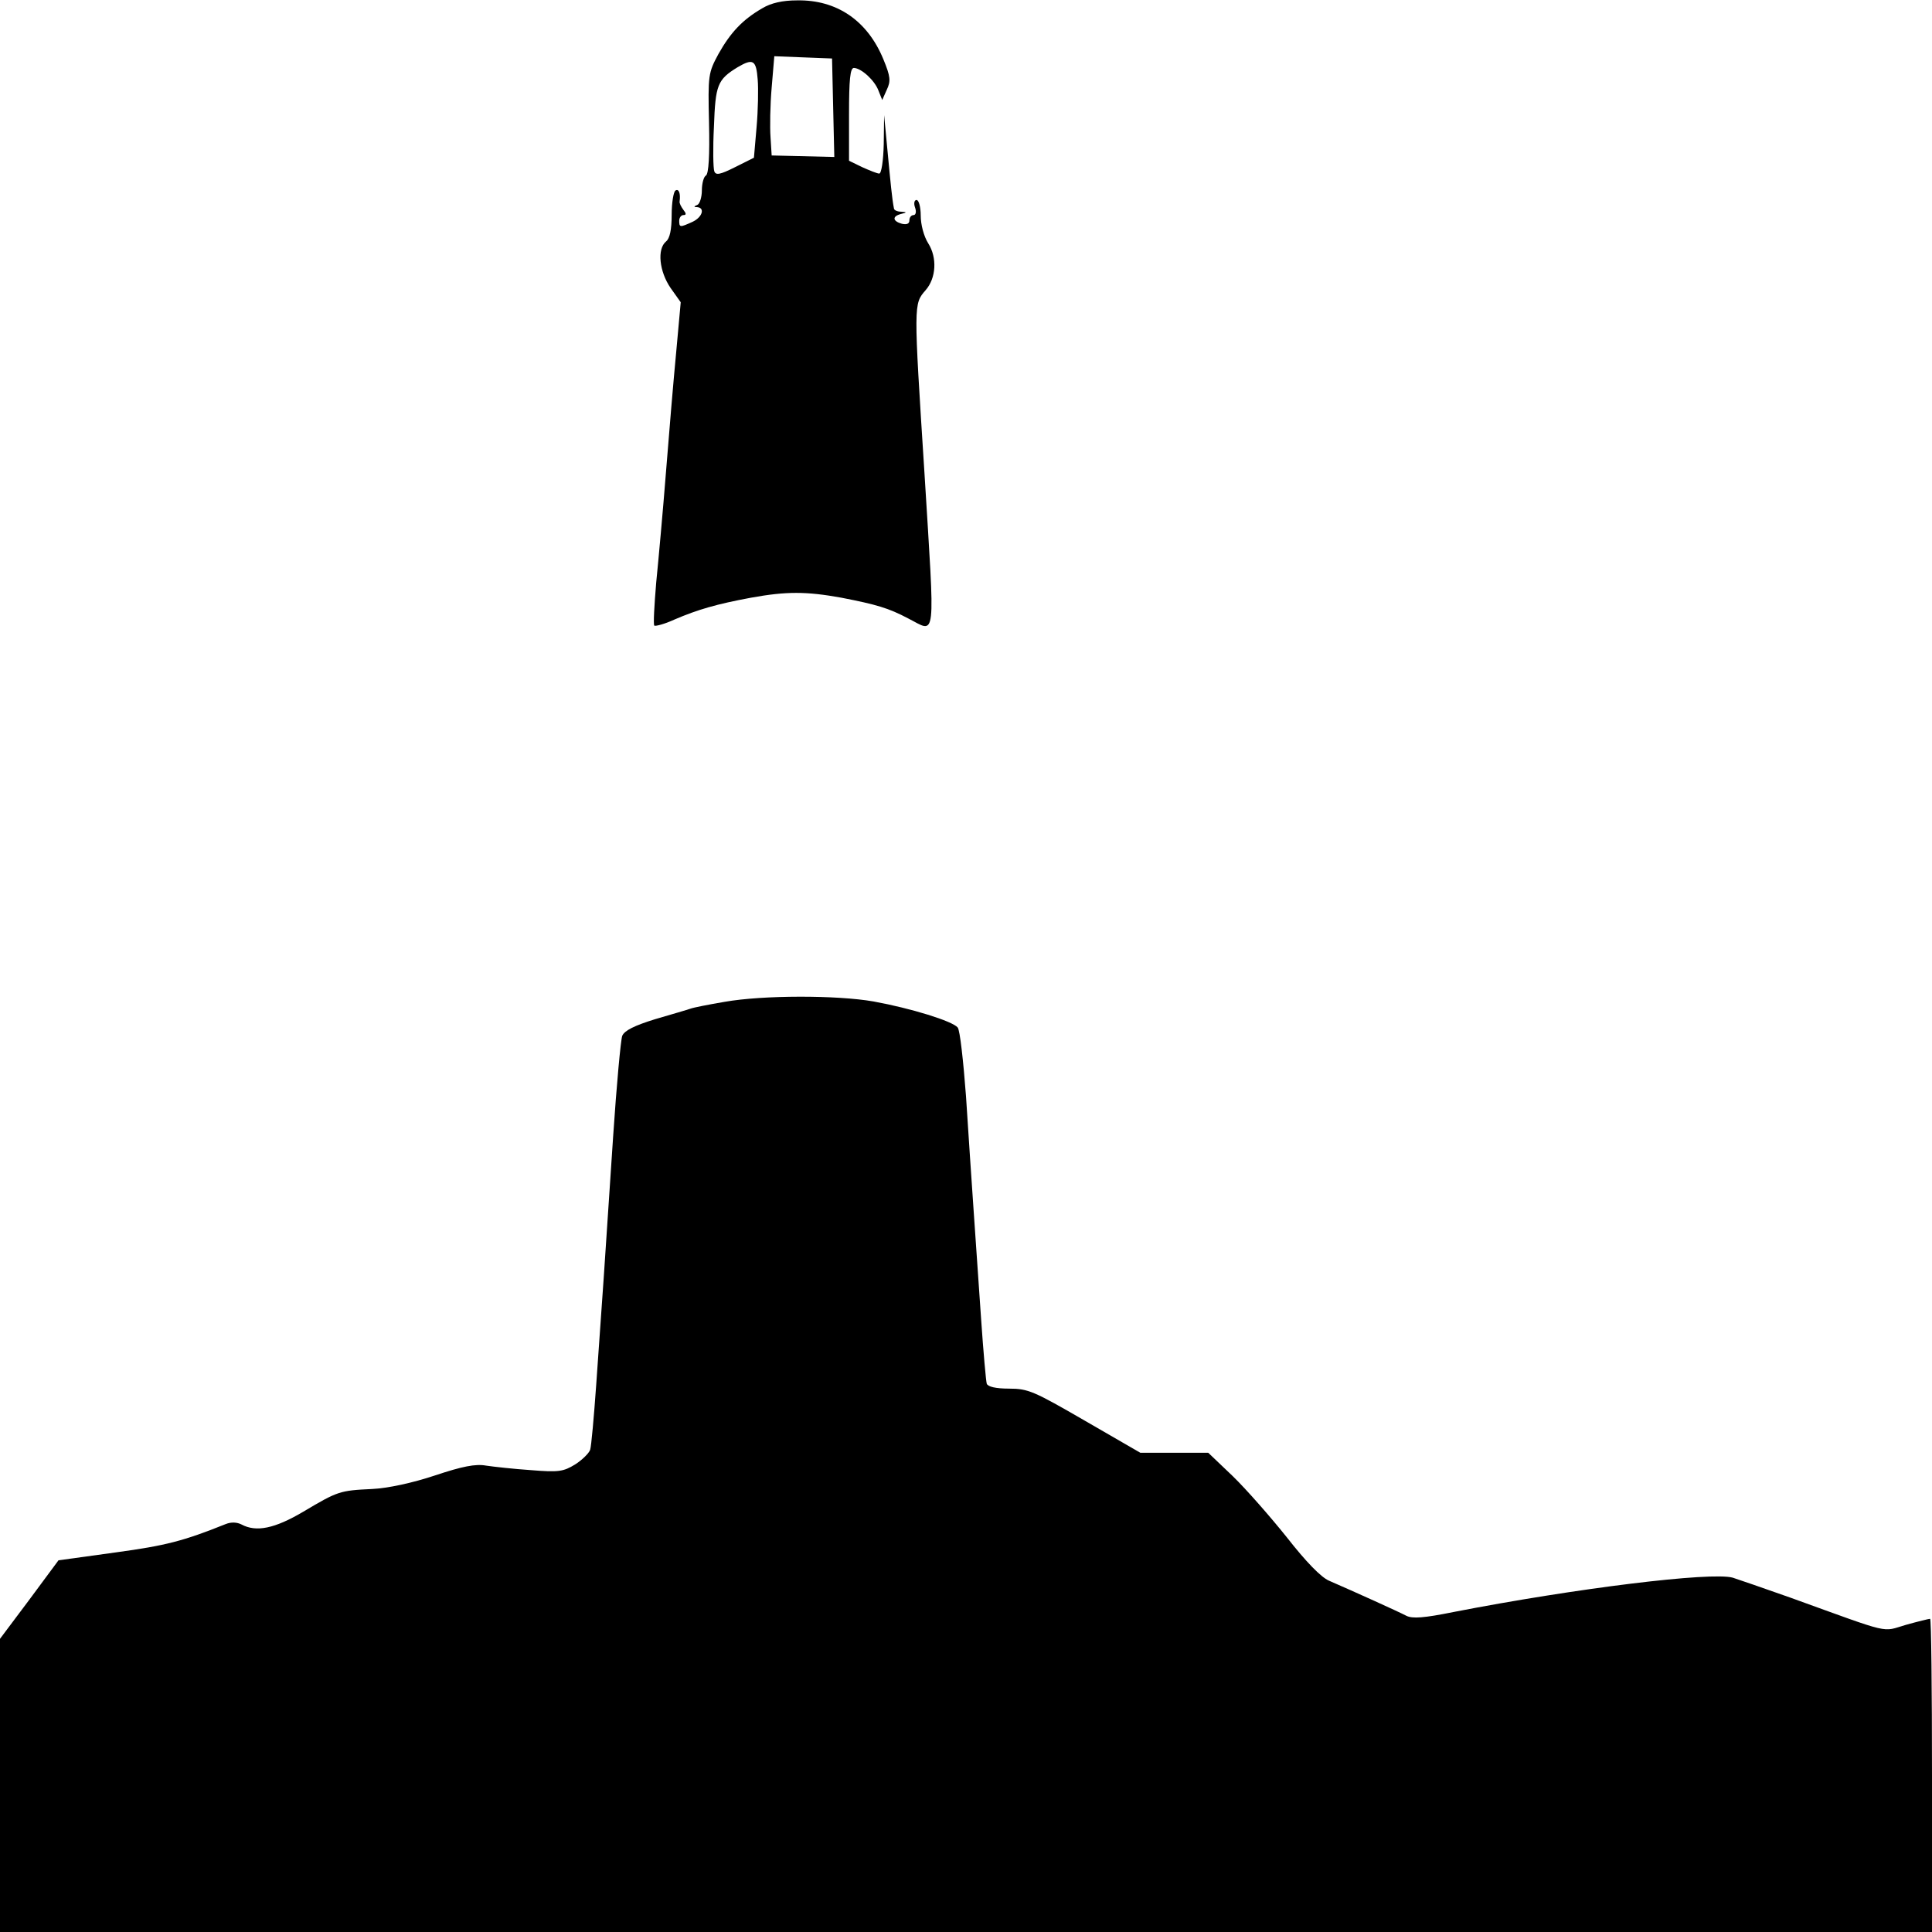
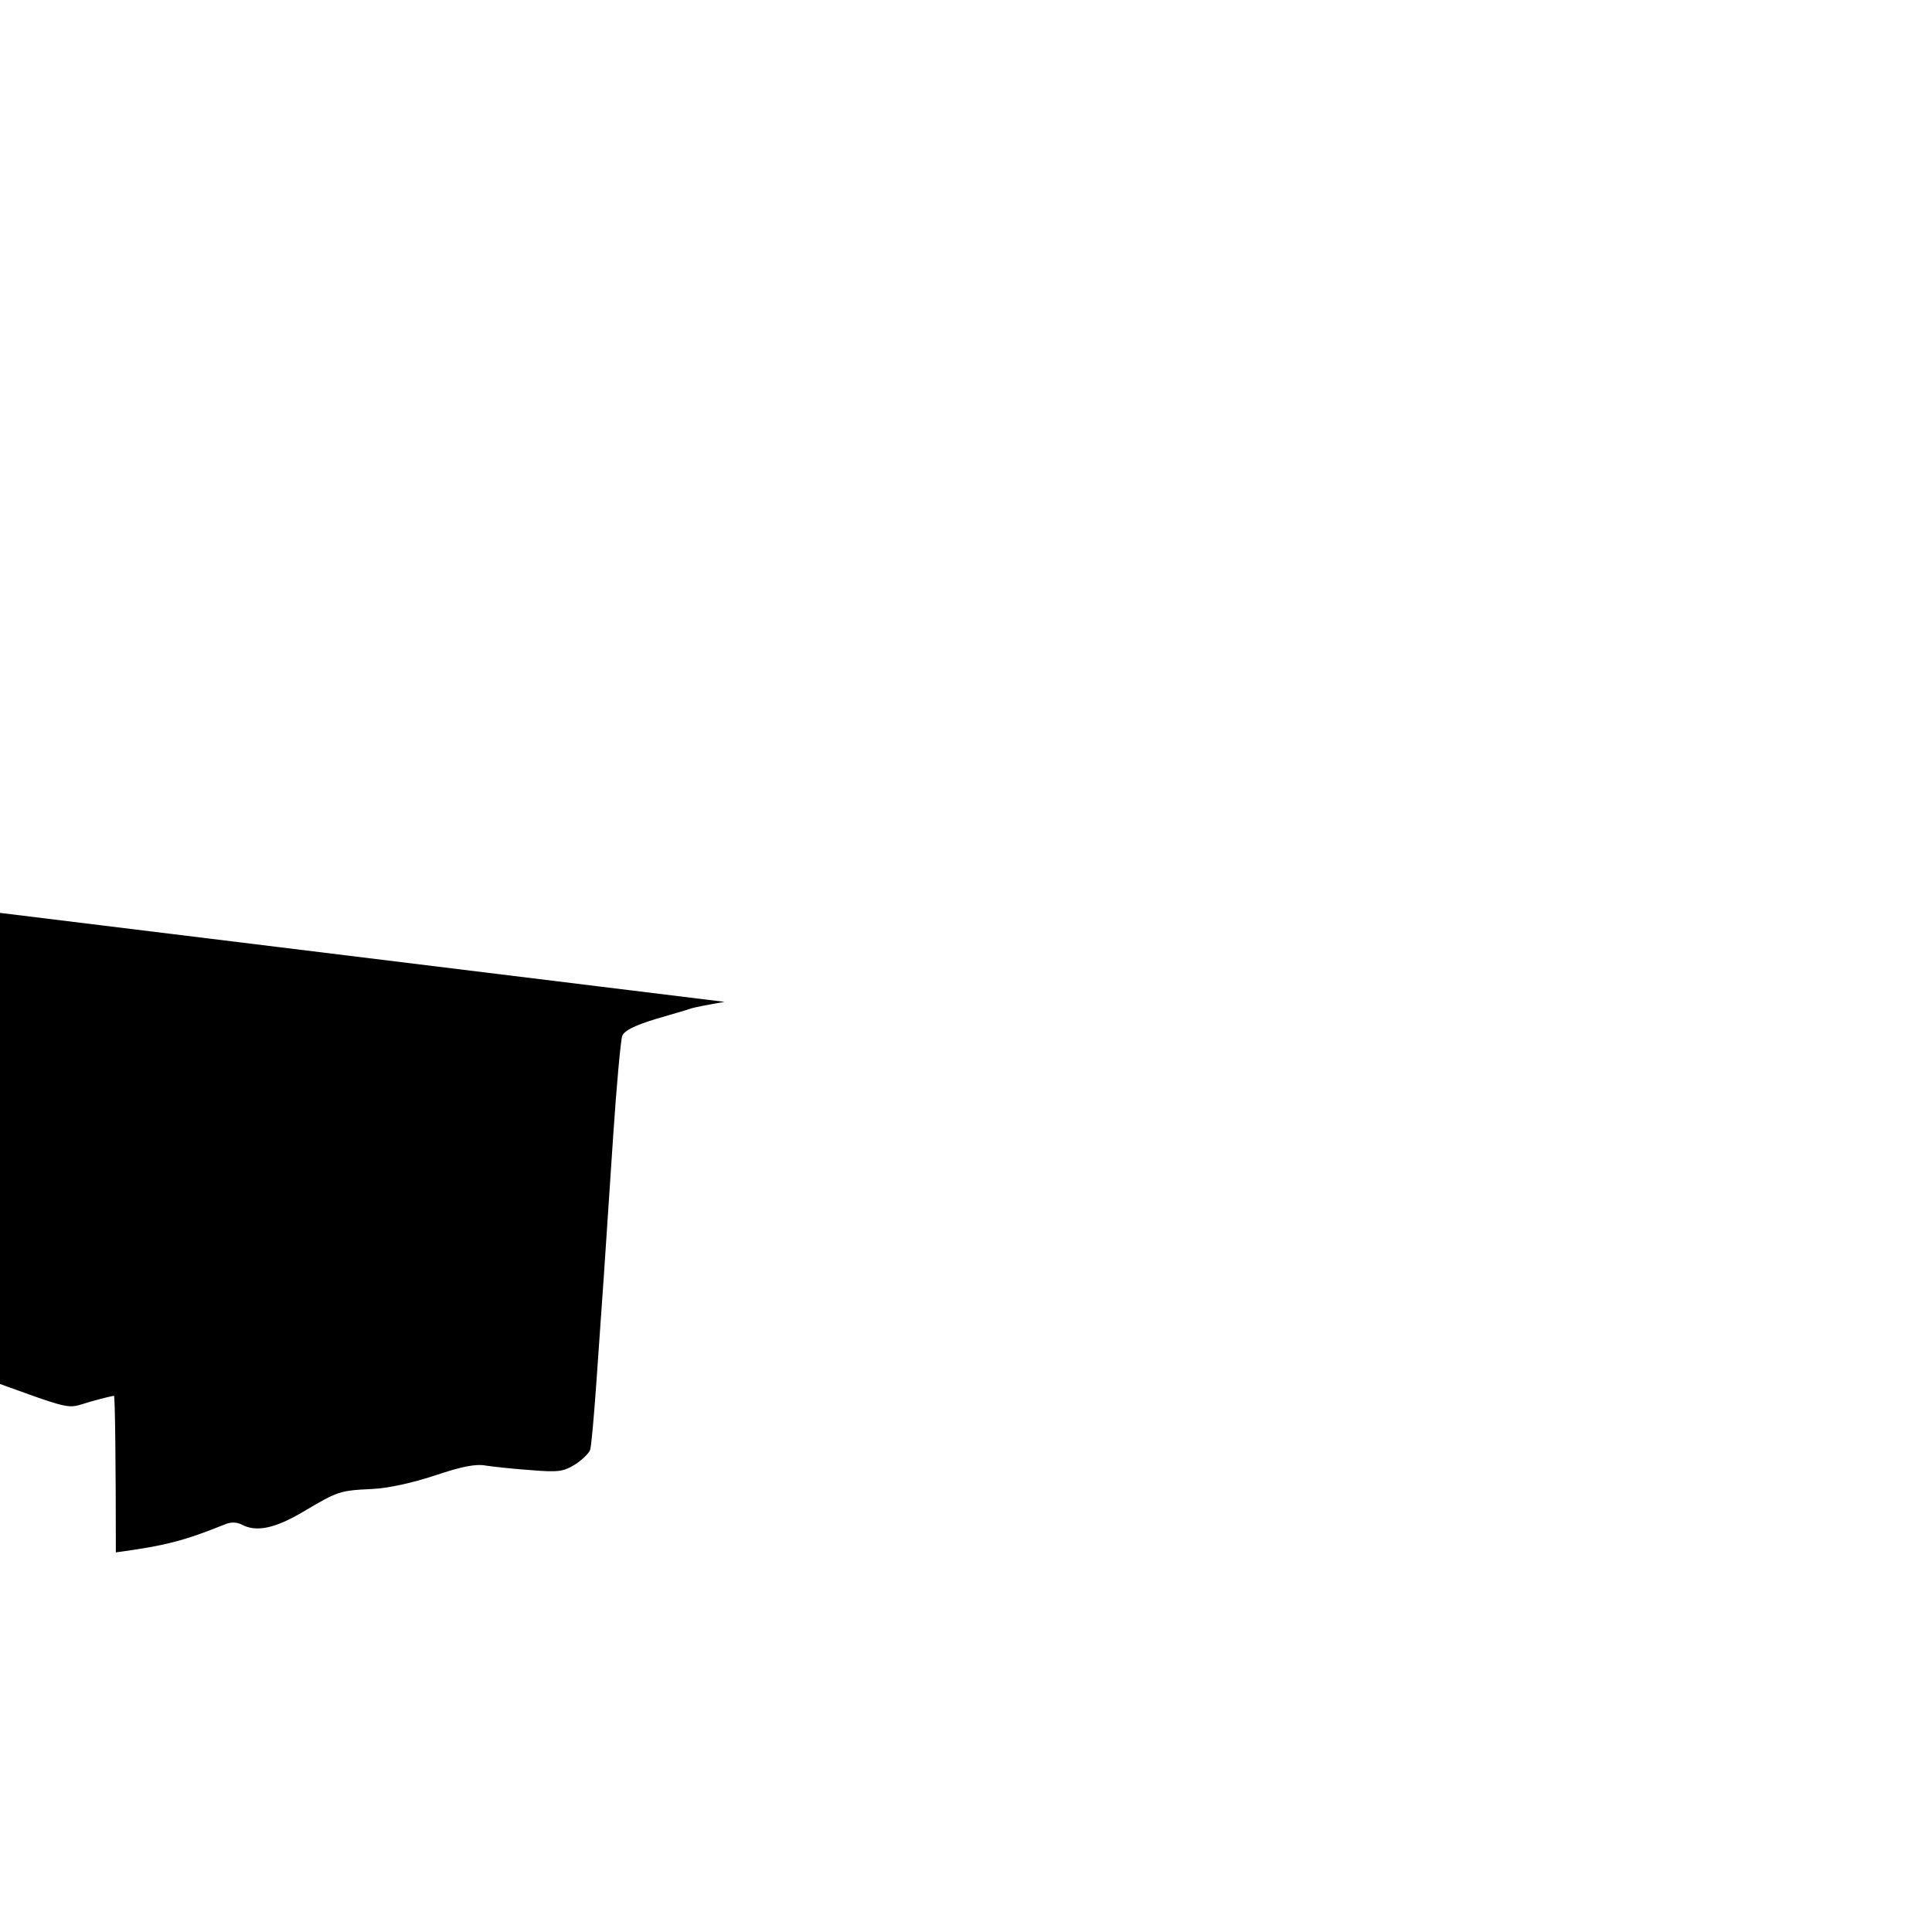
<svg xmlns="http://www.w3.org/2000/svg" version="1.0" width="512pt" height="512pt" viewBox="0 0 512 512" preserveAspectRatio="xMidYMid meet">
  <g transform="translate(0,512) scale(0.1,-0.1)" fill="#000000" stroke="none">
-     <path d="M2020 5098 c-52 -30 -84 -64 -116 -121 -27 -50 -28 -56 -25 -183 2 -86 -1 -134 -8 -139 -6 -3 -11 -21 -11 -40 0 -18 -6 -36 -12 -38 -10 -4 -10 -6 0 -6 21 -2 13 -27 -13 -39 -33 -15 -35 -15 -35 3 0 8 5 15 11 15 8 0 8 4 0 14 -6 8 -11 18 -10 22 3 21 -2 35 -11 29 -5 -3 -10 -32 -10 -64 0 -40 -5 -63 -15 -71 -24 -20 -18 -79 12 -123 l27 -38 -12 -132 c-7 -73 -19 -215 -27 -317 -8 -102 -20 -234 -26 -294 -5 -60 -8 -111 -5 -114 3 -2 27 4 53 16 63 27 112 41 203 58 94 17 146 17 240 0 92 -18 124 -27 177 -55 75 -38 71 -71 43 384 -29 453 -29 449 3 486 28 32 31 86 7 124 -12 19 -20 50 -20 74 0 22 -5 41 -11 41 -6 0 -8 -9 -4 -20 4 -11 2 -20 -4 -20 -6 0 -11 -6 -11 -14 0 -9 -7 -12 -20 -9 -25 7 -26 20 -2 26 16 4 16 5 0 6 -10 0 -19 4 -19 9 -5 25 -9 68 -17 152 l-9 95 -1 -77 c-1 -43 -6 -78 -12 -78 -5 0 -25 8 -45 17 l-35 17 0 123 c0 92 3 123 13 123 20 -1 55 -33 65 -60 l10 -25 12 27 c11 23 10 35 -9 81 -42 102 -123 158 -229 156 -38 0 -69 -7 -92 -21z m188 -264 l3 -130 -83 2 -83 2 -3 48 c-2 27 -1 86 3 132 l7 83 76 -3 77 -3 3 -131z m-200 75 c2 -24 1 -81 -3 -126 l-7 -81 -50 -25 c-40 -20 -51 -22 -55 -11 -3 8 -4 61 -1 118 4 111 9 125 63 158 41 24 49 19 53 -33z" />
-     <path d="M1920 2465 c-41 -7 -82 -15 -90 -18 -8 -3 -50 -15 -94 -28 -55 -17 -81 -30 -87 -44 -4 -11 -15 -130 -24 -265 -9 -135 -20 -303 -25 -375 -5 -71 -14 -200 -20 -285 -6 -85 -13 -163 -16 -172 -3 -9 -21 -27 -40 -39 -31 -19 -44 -21 -117 -15 -45 3 -99 9 -119 12 -28 5 -63 -2 -135 -26 -60 -20 -125 -34 -167 -36 -86 -4 -91 -6 -182 -60 -76 -45 -125 -55 -164 -34 -12 6 -27 7 -42 1 -112 -45 -159 -57 -291 -75 l-152 -21 -77 -104 -78 -104 0 -389 0 -388 2560 0 2560 0 0 415 c0 228 -2 415 -5 415 -3 0 -32 -7 -64 -16 -66 -19 -32 -27 -306 72 -71 25 -140 49 -153 53 -57 16 -416 -28 -740 -91 -79 -16 -109 -18 -125 -10 -21 11 -136 63 -205 93 -21 9 -61 50 -111 114 -44 55 -108 128 -144 163 l-65 62 -90 0 -90 0 -147 85 c-135 78 -150 85 -201 85 -35 0 -56 5 -59 13 -2 6 -9 84 -15 172 -6 88 -15 219 -20 290 -5 72 -14 206 -20 300 -7 93 -16 175 -22 182 -14 17 -124 51 -223 69 -97 17 -293 17 -395 -1z" />
+     <path d="M1920 2465 c-41 -7 -82 -15 -90 -18 -8 -3 -50 -15 -94 -28 -55 -17 -81 -30 -87 -44 -4 -11 -15 -130 -24 -265 -9 -135 -20 -303 -25 -375 -5 -71 -14 -200 -20 -285 -6 -85 -13 -163 -16 -172 -3 -9 -21 -27 -40 -39 -31 -19 -44 -21 -117 -15 -45 3 -99 9 -119 12 -28 5 -63 -2 -135 -26 -60 -20 -125 -34 -167 -36 -86 -4 -91 -6 -182 -60 -76 -45 -125 -55 -164 -34 -12 6 -27 7 -42 1 -112 -45 -159 -57 -291 -75 c0 228 -2 415 -5 415 -3 0 -32 -7 -64 -16 -66 -19 -32 -27 -306 72 -71 25 -140 49 -153 53 -57 16 -416 -28 -740 -91 -79 -16 -109 -18 -125 -10 -21 11 -136 63 -205 93 -21 9 -61 50 -111 114 -44 55 -108 128 -144 163 l-65 62 -90 0 -90 0 -147 85 c-135 78 -150 85 -201 85 -35 0 -56 5 -59 13 -2 6 -9 84 -15 172 -6 88 -15 219 -20 290 -5 72 -14 206 -20 300 -7 93 -16 175 -22 182 -14 17 -124 51 -223 69 -97 17 -293 17 -395 -1z" />
  </g>
</svg>